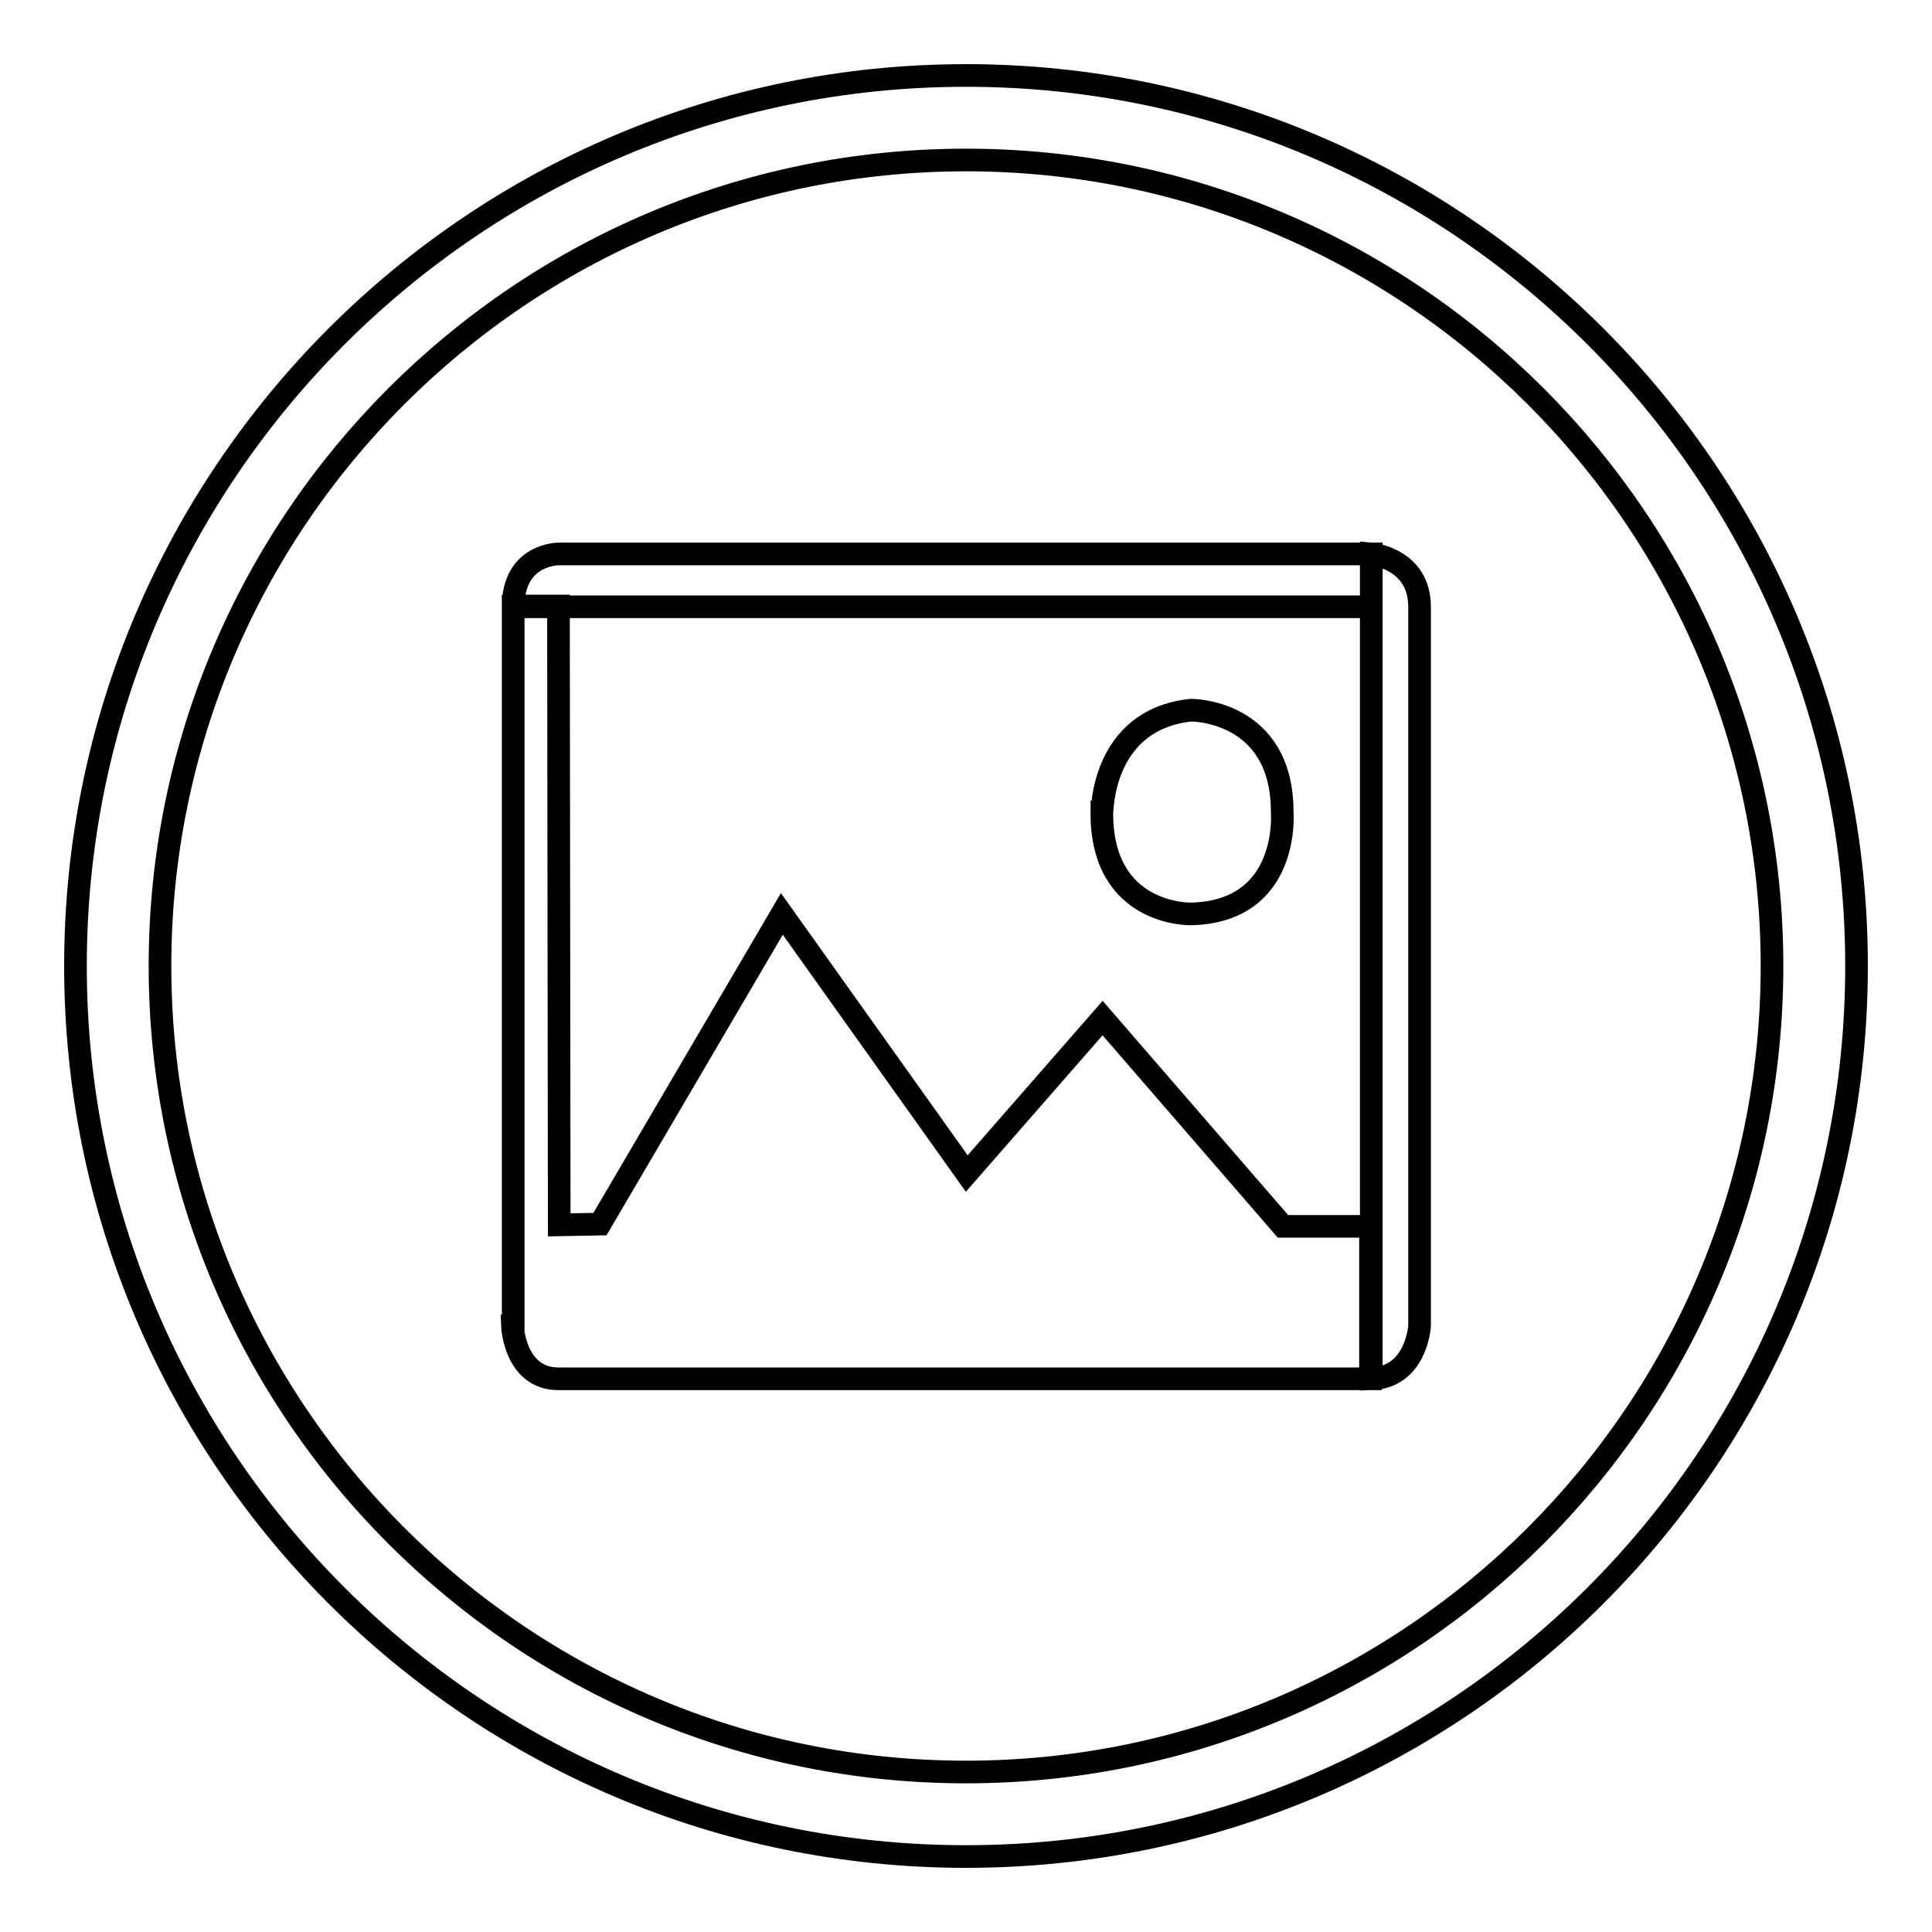
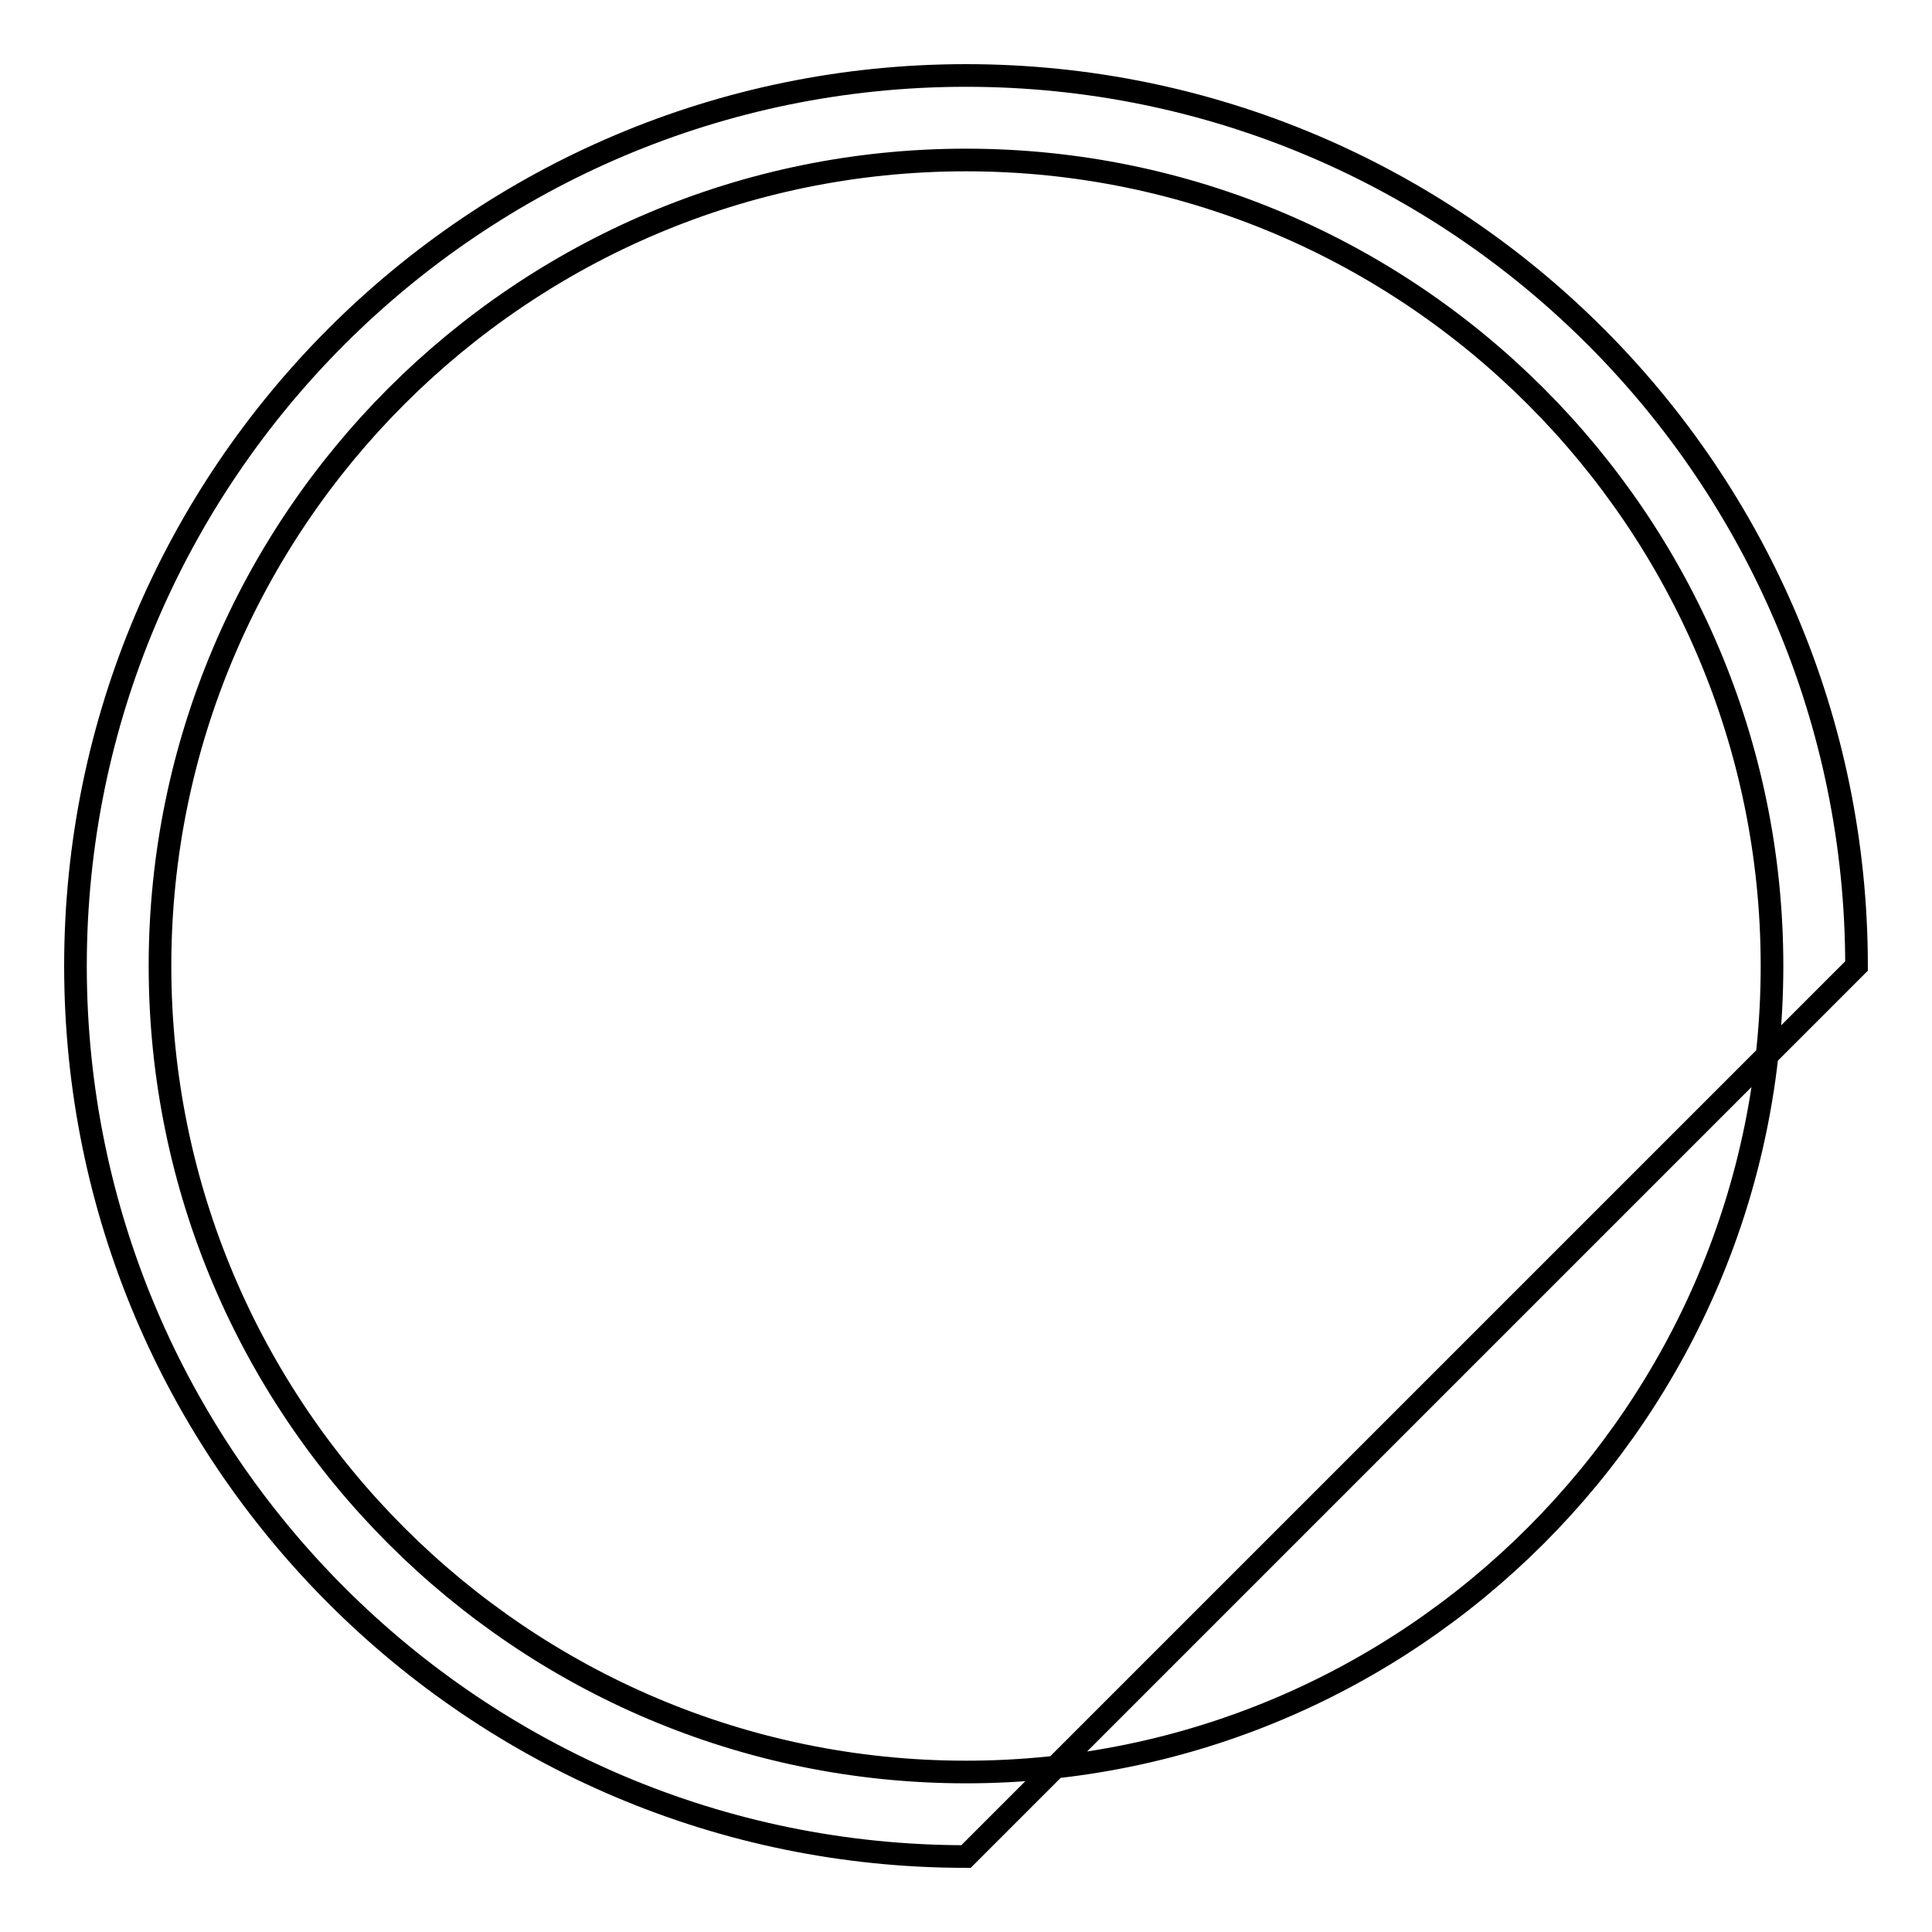
<svg xmlns="http://www.w3.org/2000/svg" version="1.1" x="0px" y="0px" viewBox="0 0 256 256" enable-background="new 0 0 256 256" xml:space="preserve">
  <g>
    <g>
-       <path stroke-width="3" fill-opacity="0" stroke="#000000" d="M157.8,94.1c0,0,12.1-0.1,12.1,13.5c0,0,1.1,13.2-12.1,13.5c0,0-11.9,0.3-11.8-13.5C146.1,107.6,145.9,95.4,157.8,94.1L157.8,94.1z M181.7,73.4c0,0,6.4,0.6,6.4,7v95.3c0,0-0.4,6.8-6.4,7V73.4L181.7,73.4z M67.9,175.7c0,0,0.3,7,6.1,7h107.6v-20.2H170l-23.9-27.6l-18,20.6l-24.5-34.4l-24.1,41.1l-5.4,0.1l-0.1-82h-6V175.7L67.9,175.7z M181.7,73.4H74.1c0,0-6.1-0.1-6.1,7h113.7L181.7,73.4L181.7,73.4z" />
-       <path stroke-width="3" fill-opacity="0" stroke="#000000" d="M128,246c-65.1,0-118-52.9-118-118C10,62.9,62.9,10,128,10c65.1,0,118,52.9,118,118C246,193.1,193.1,246,128,246z M128,21.2C69.1,21.2,21.2,69.1,21.2,128c0,58.9,47.9,106.8,106.8,106.8c58.9,0,106.8-47.9,106.8-106.8C234.8,69.1,186.9,21.2,128,21.2z" />
+       <path stroke-width="3" fill-opacity="0" stroke="#000000" d="M128,246c-65.1,0-118-52.9-118-118C10,62.9,62.9,10,128,10c65.1,0,118,52.9,118,118z M128,21.2C69.1,21.2,21.2,69.1,21.2,128c0,58.9,47.9,106.8,106.8,106.8c58.9,0,106.8-47.9,106.8-106.8C234.8,69.1,186.9,21.2,128,21.2z" />
    </g>
  </g>
</svg>